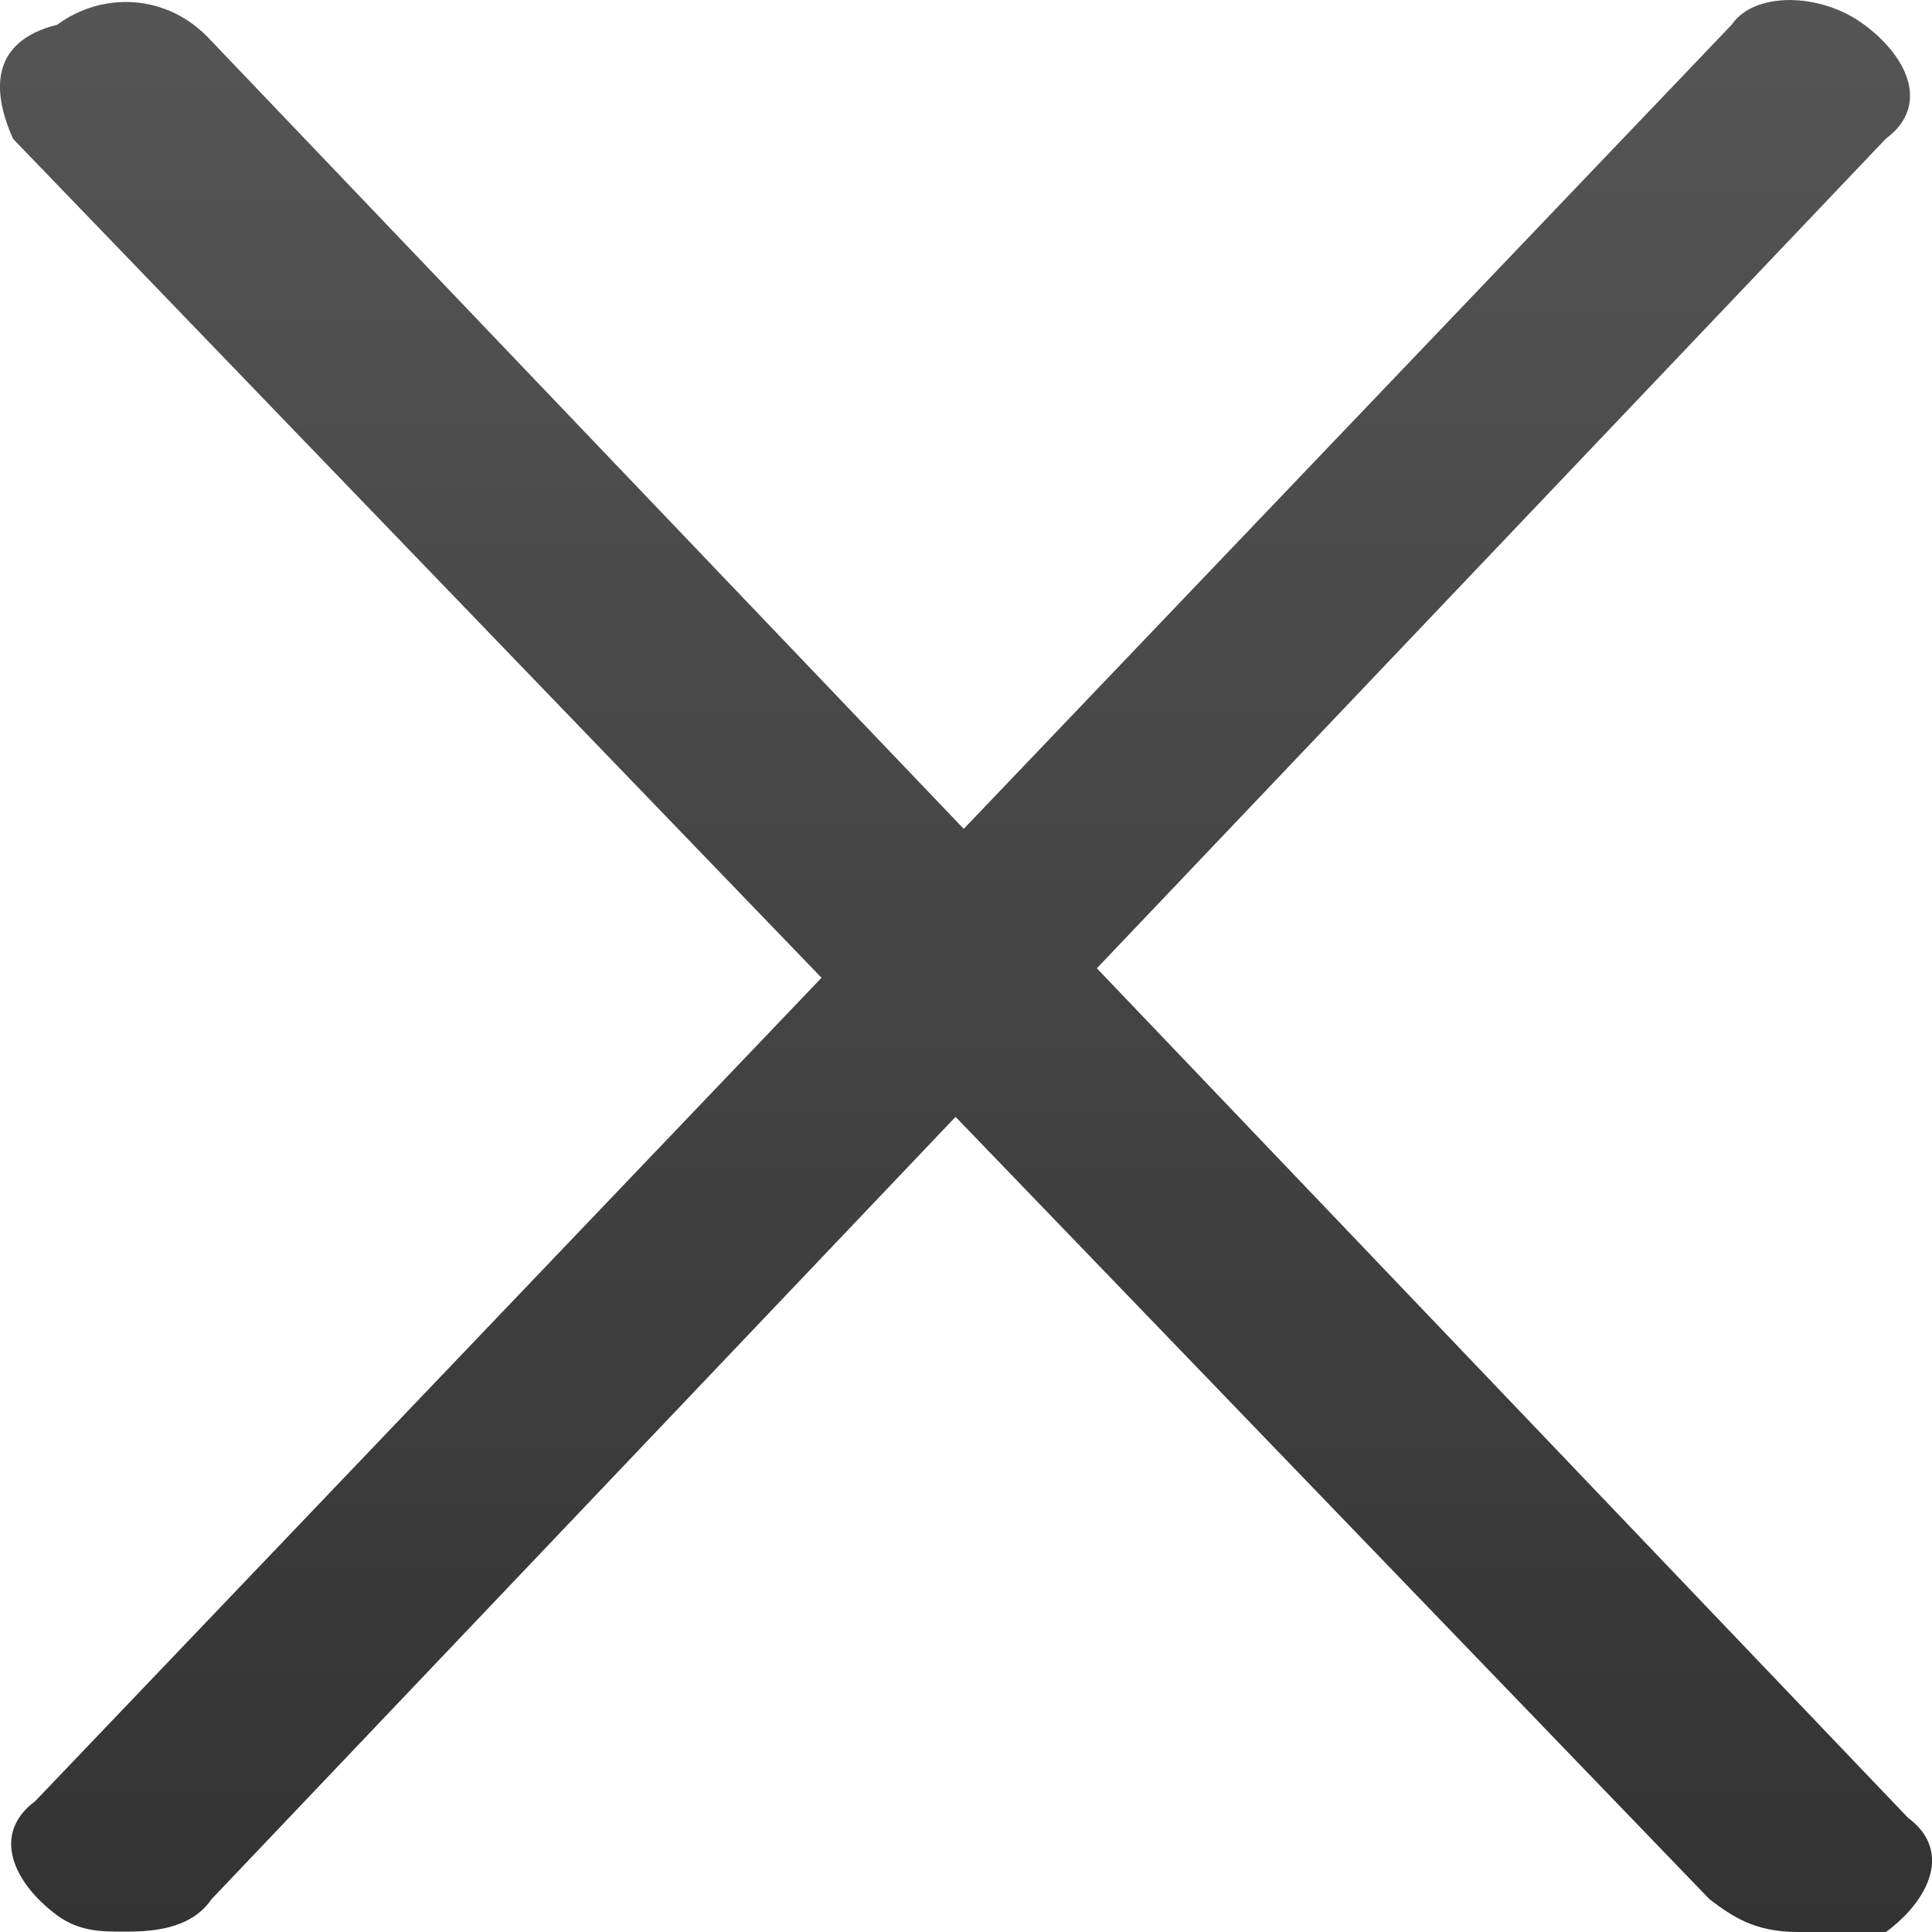
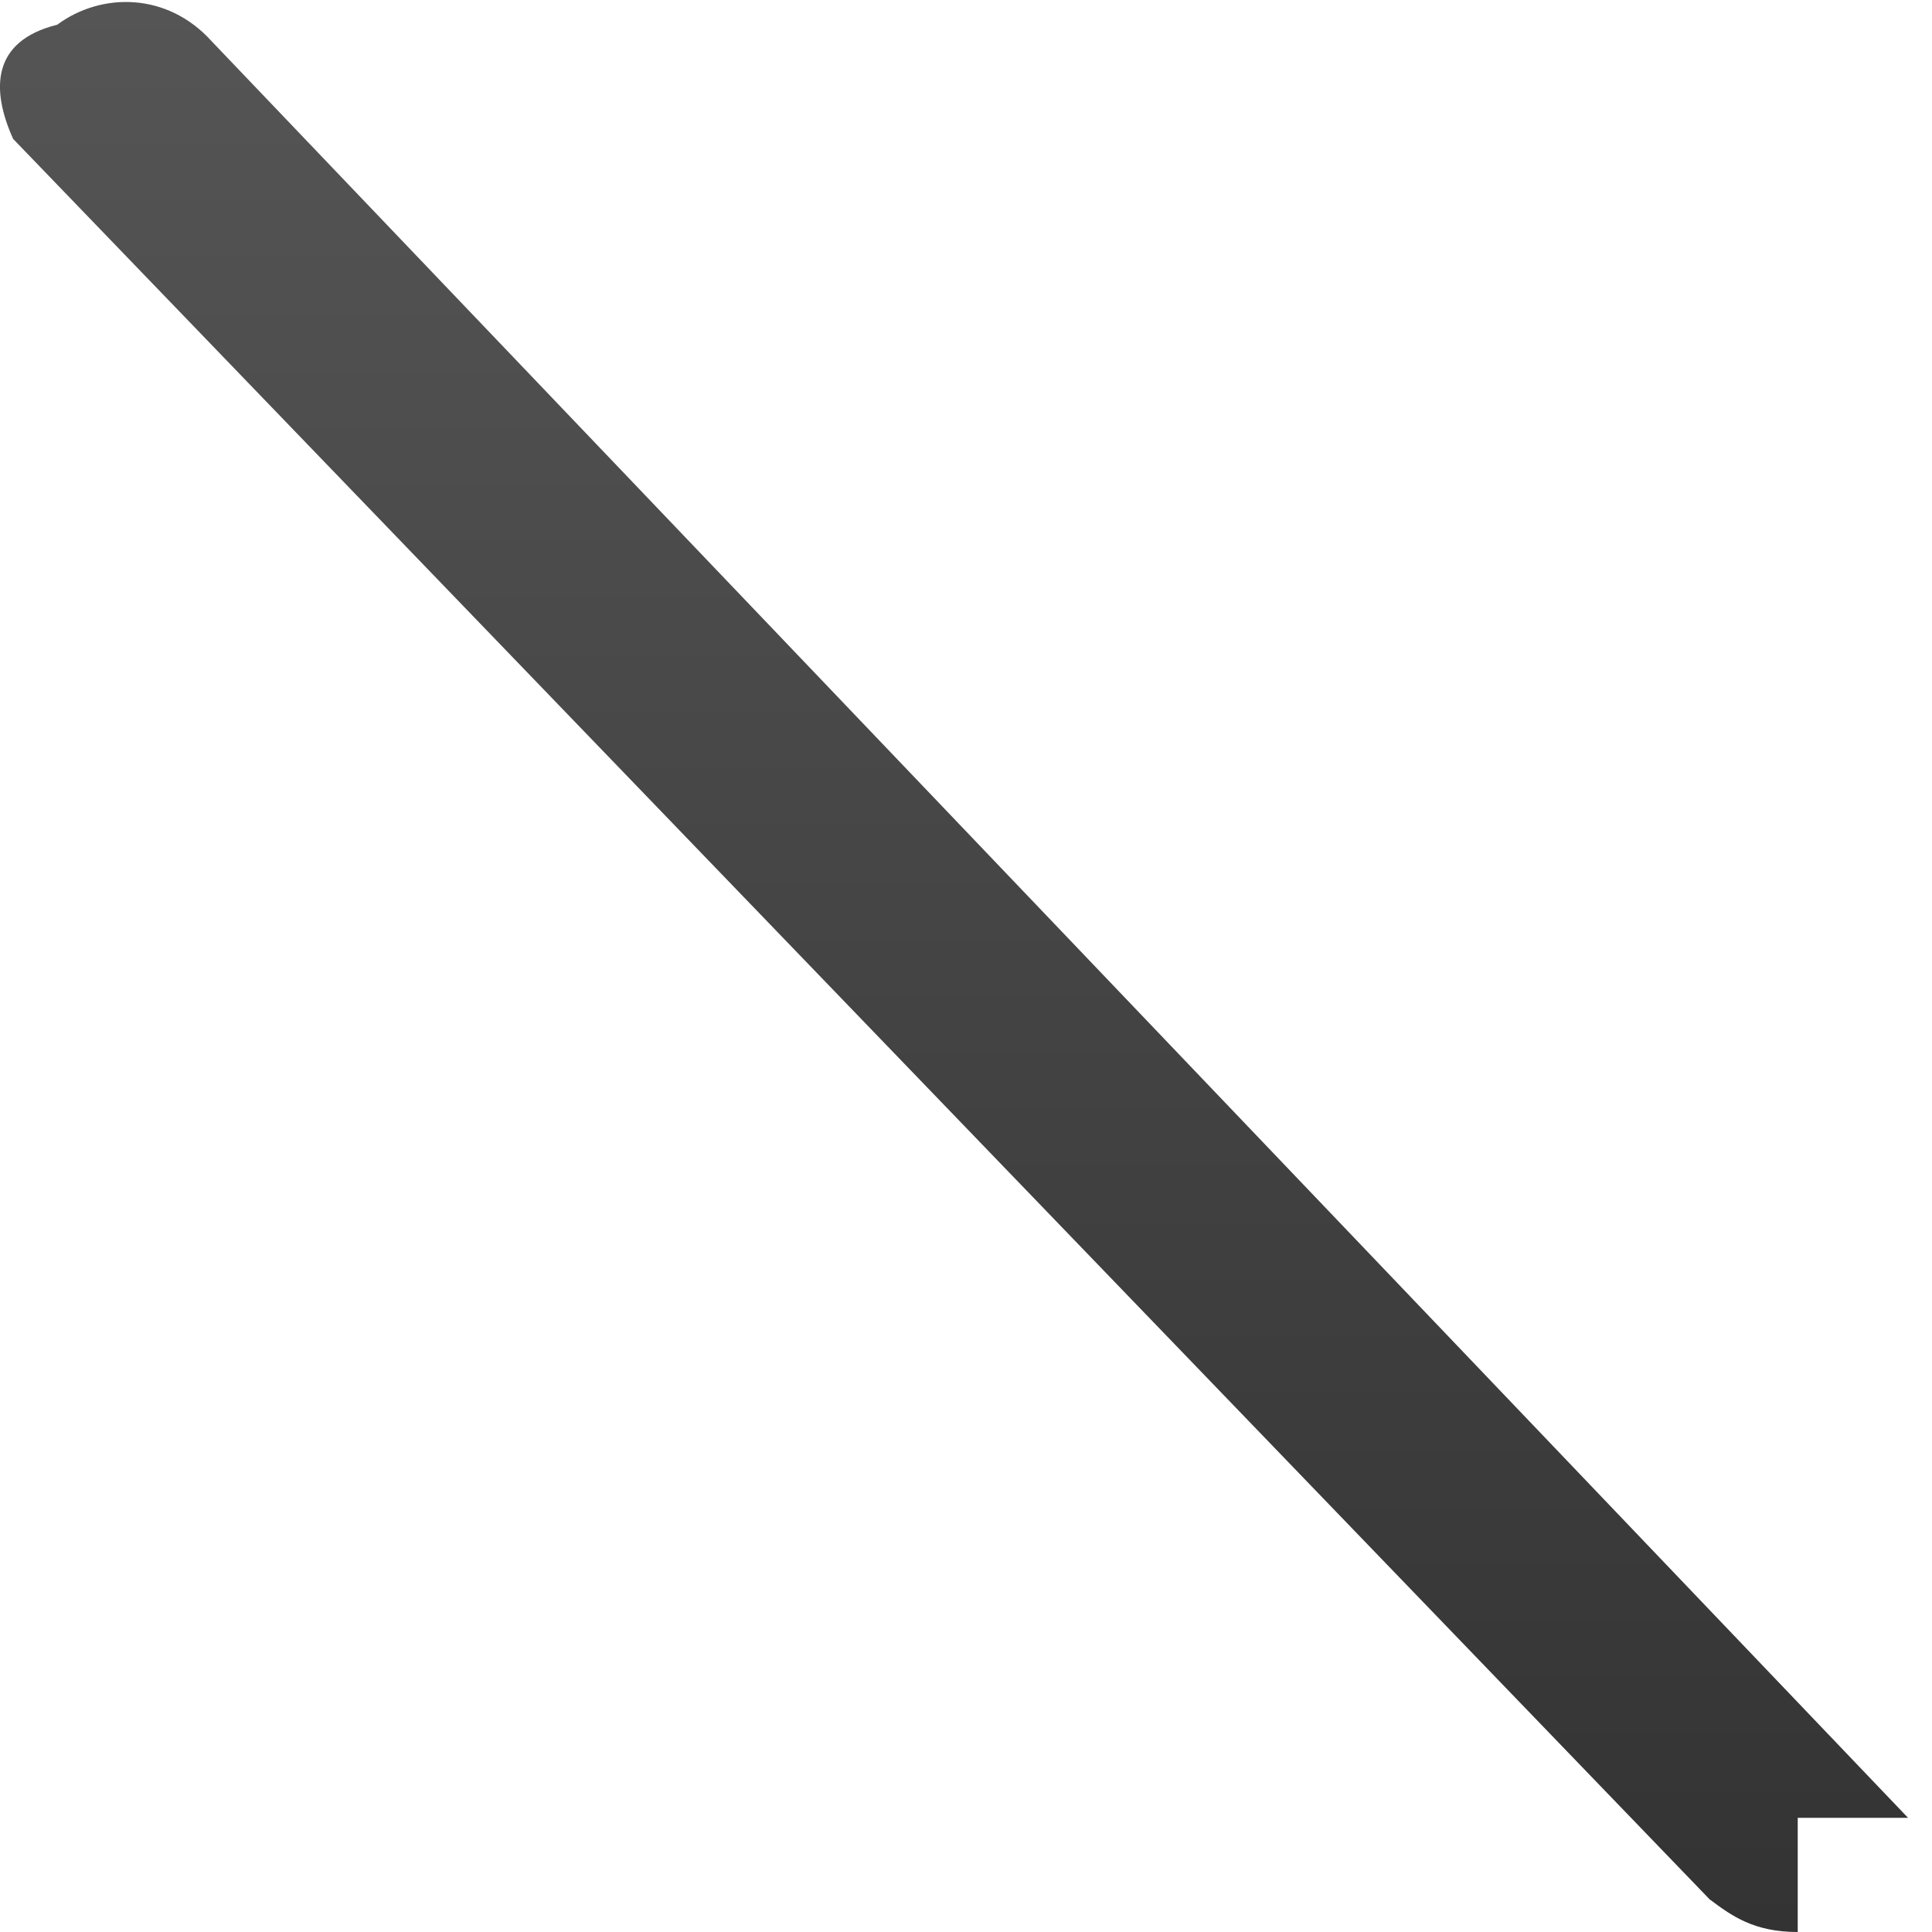
<svg xmlns="http://www.w3.org/2000/svg" width="10" height="10" viewBox="0 0 10 10" fill="none">
-   <path d="M9.305 10C9.077 10 8.963 9.916 8.849 9.831L0.068 0.719C-0.046 0.466 -0.046 0.213 0.296 0.128C0.524 -0.041 0.866 -0.041 1.095 0.213L9.876 9.409C10.104 9.578 9.99 9.831 9.762 10H9.305V10Z" fill="url(#paint0_linear_1114_32890)" />
-   <path d="M0.639 9.998C0.525 9.998 0.411 9.998 0.296 9.914C0.068 9.745 -0.046 9.492 0.182 9.323L8.964 0.127C9.078 -0.042 9.42 -0.042 9.648 0.127C9.876 0.295 9.99 0.548 9.762 0.717L1.095 9.83C0.981 9.998 0.753 9.998 0.639 9.998Z" fill="url(#paint1_linear_1114_32890)" />
+   <path d="M9.305 10C9.077 10 8.963 9.916 8.849 9.831L0.068 0.719C-0.046 0.466 -0.046 0.213 0.296 0.128C0.524 -0.041 0.866 -0.041 1.095 0.213L9.876 9.409H9.305V10Z" fill="url(#paint0_linear_1114_32890)" />
  <defs>
    <linearGradient id="paint0_linear_1114_32890" x1="5" y1="0.011" x2="5" y2="10" gradientUnits="userSpaceOnUse">
      <stop stop-color="#555555" />
      <stop offset="1" stop-color="#333333" />
    </linearGradient>
    <linearGradient id="paint1_linear_1114_32890" x1="4.972" y1="0" x2="4.972" y2="9.998" gradientUnits="userSpaceOnUse">
      <stop stop-color="#555555" />
      <stop offset="1" stop-color="#333333" />
    </linearGradient>
  </defs>
</svg>